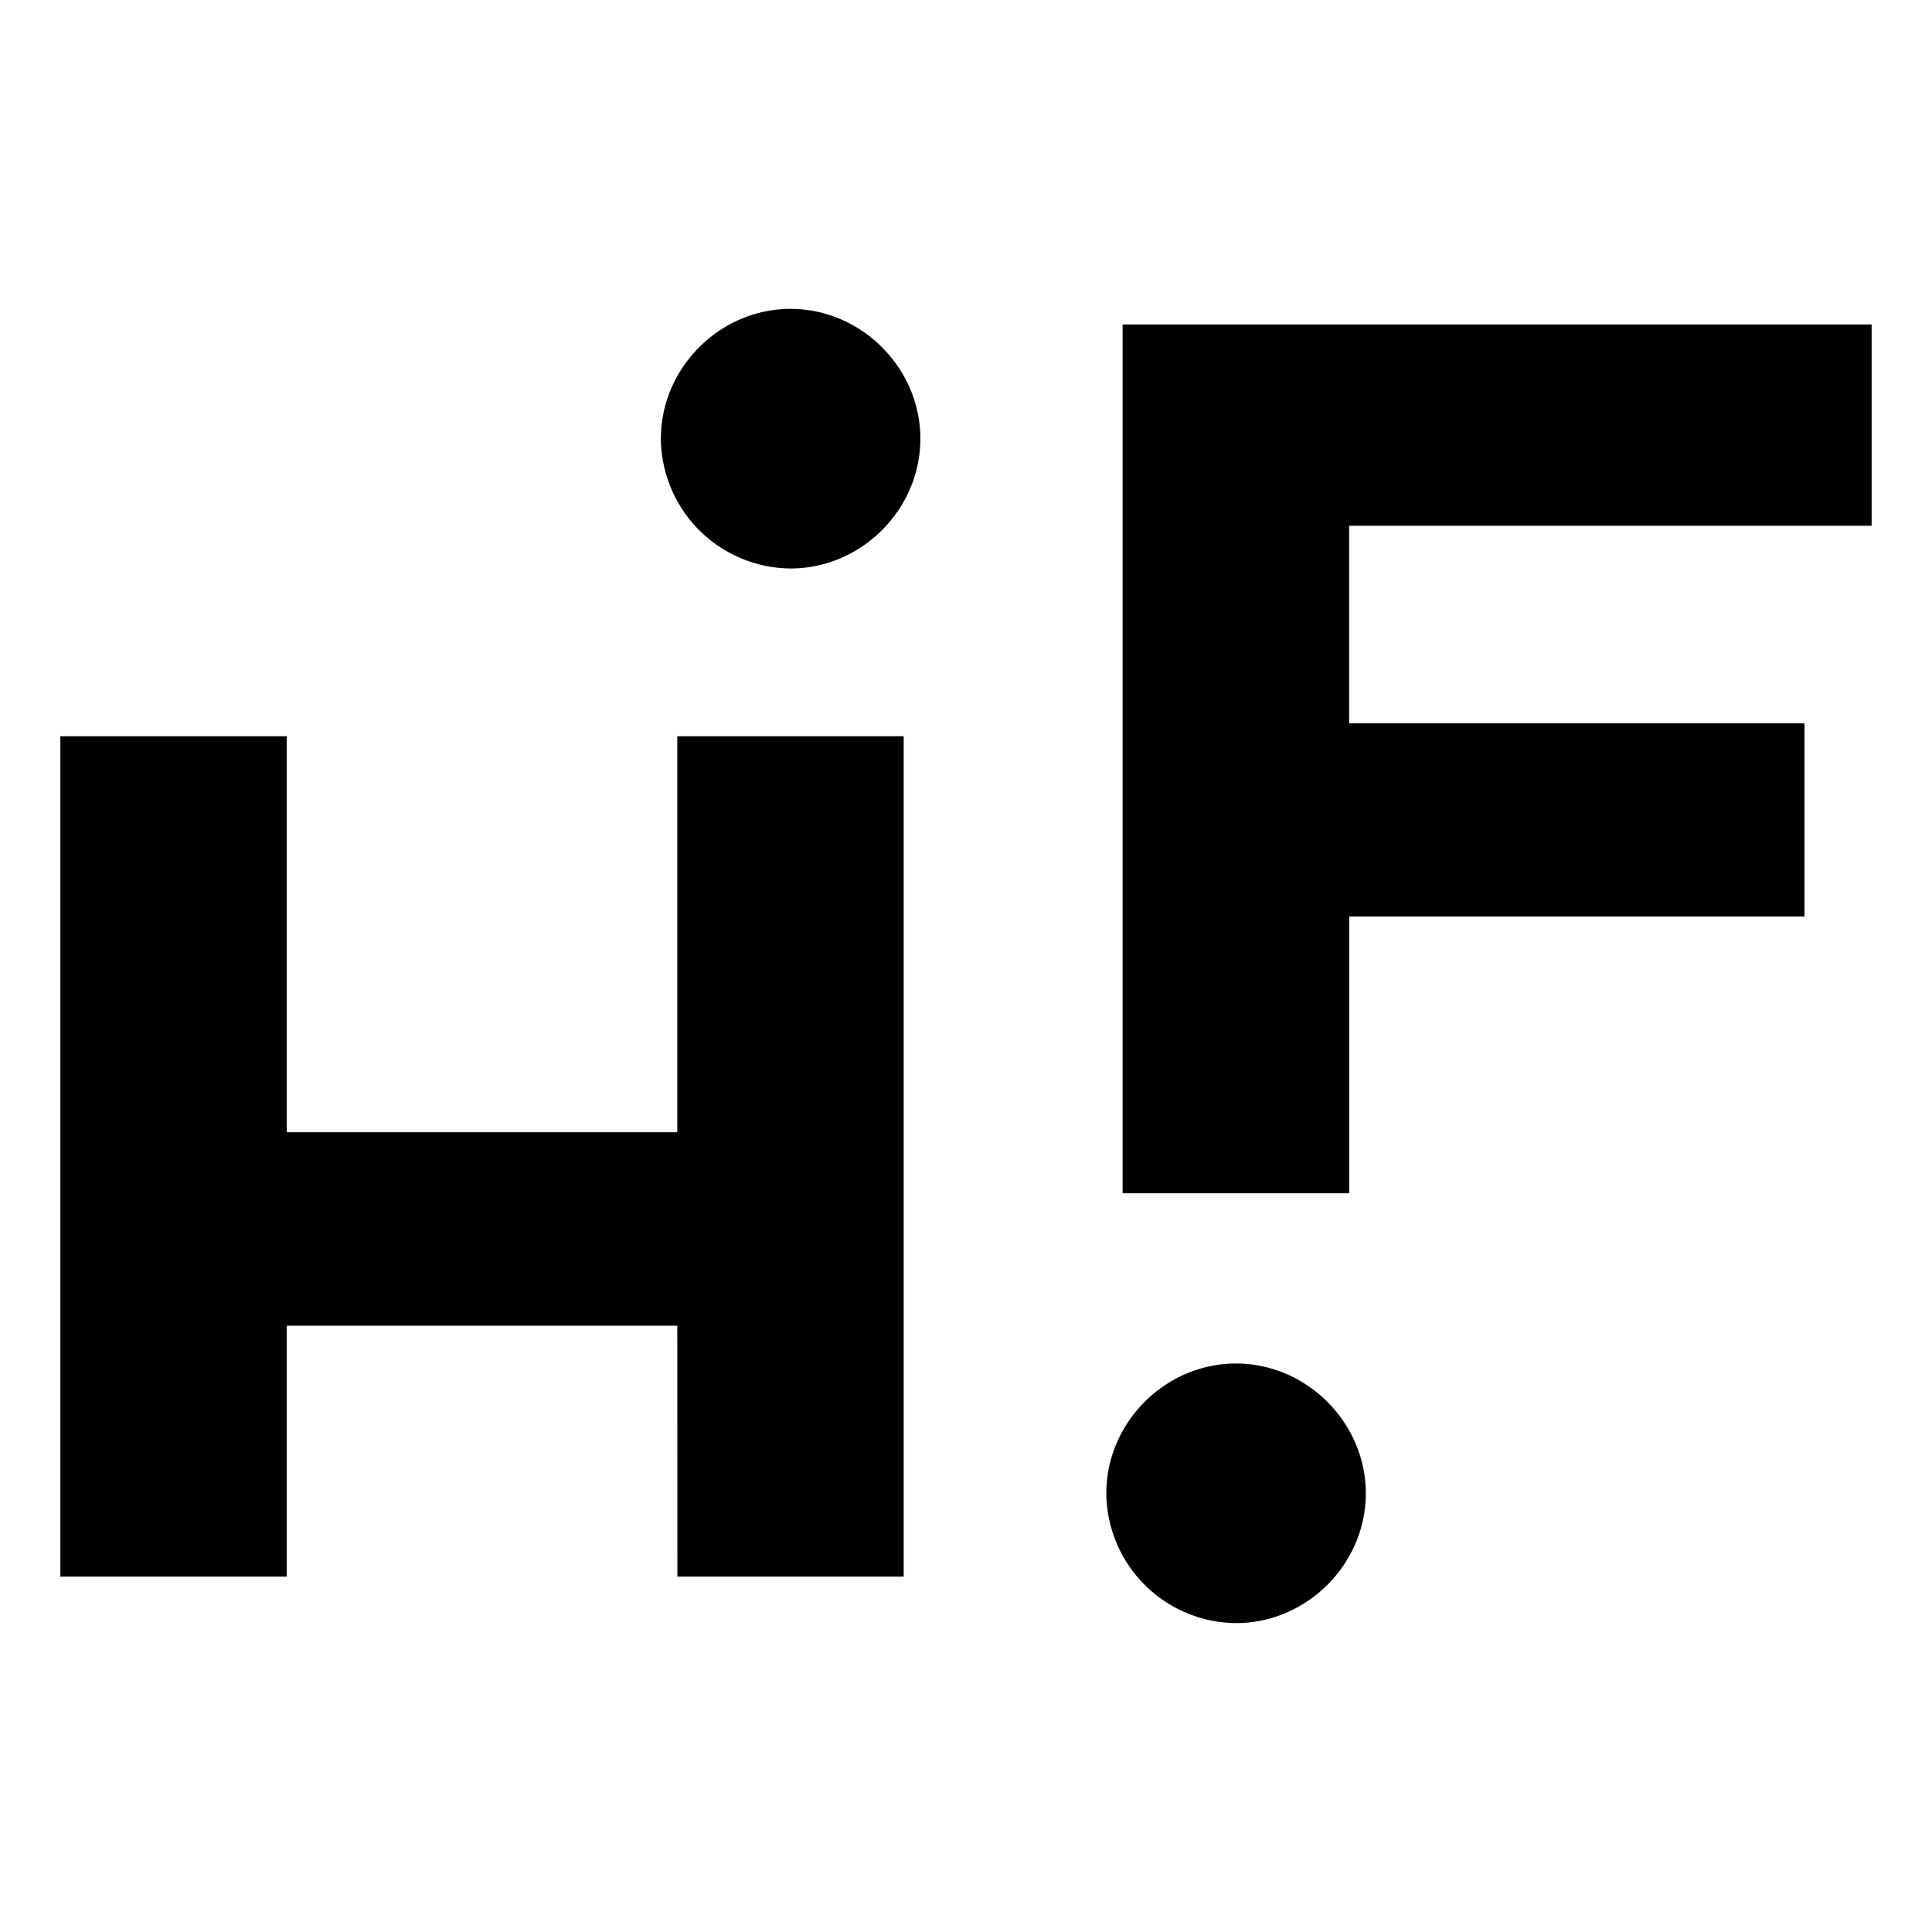
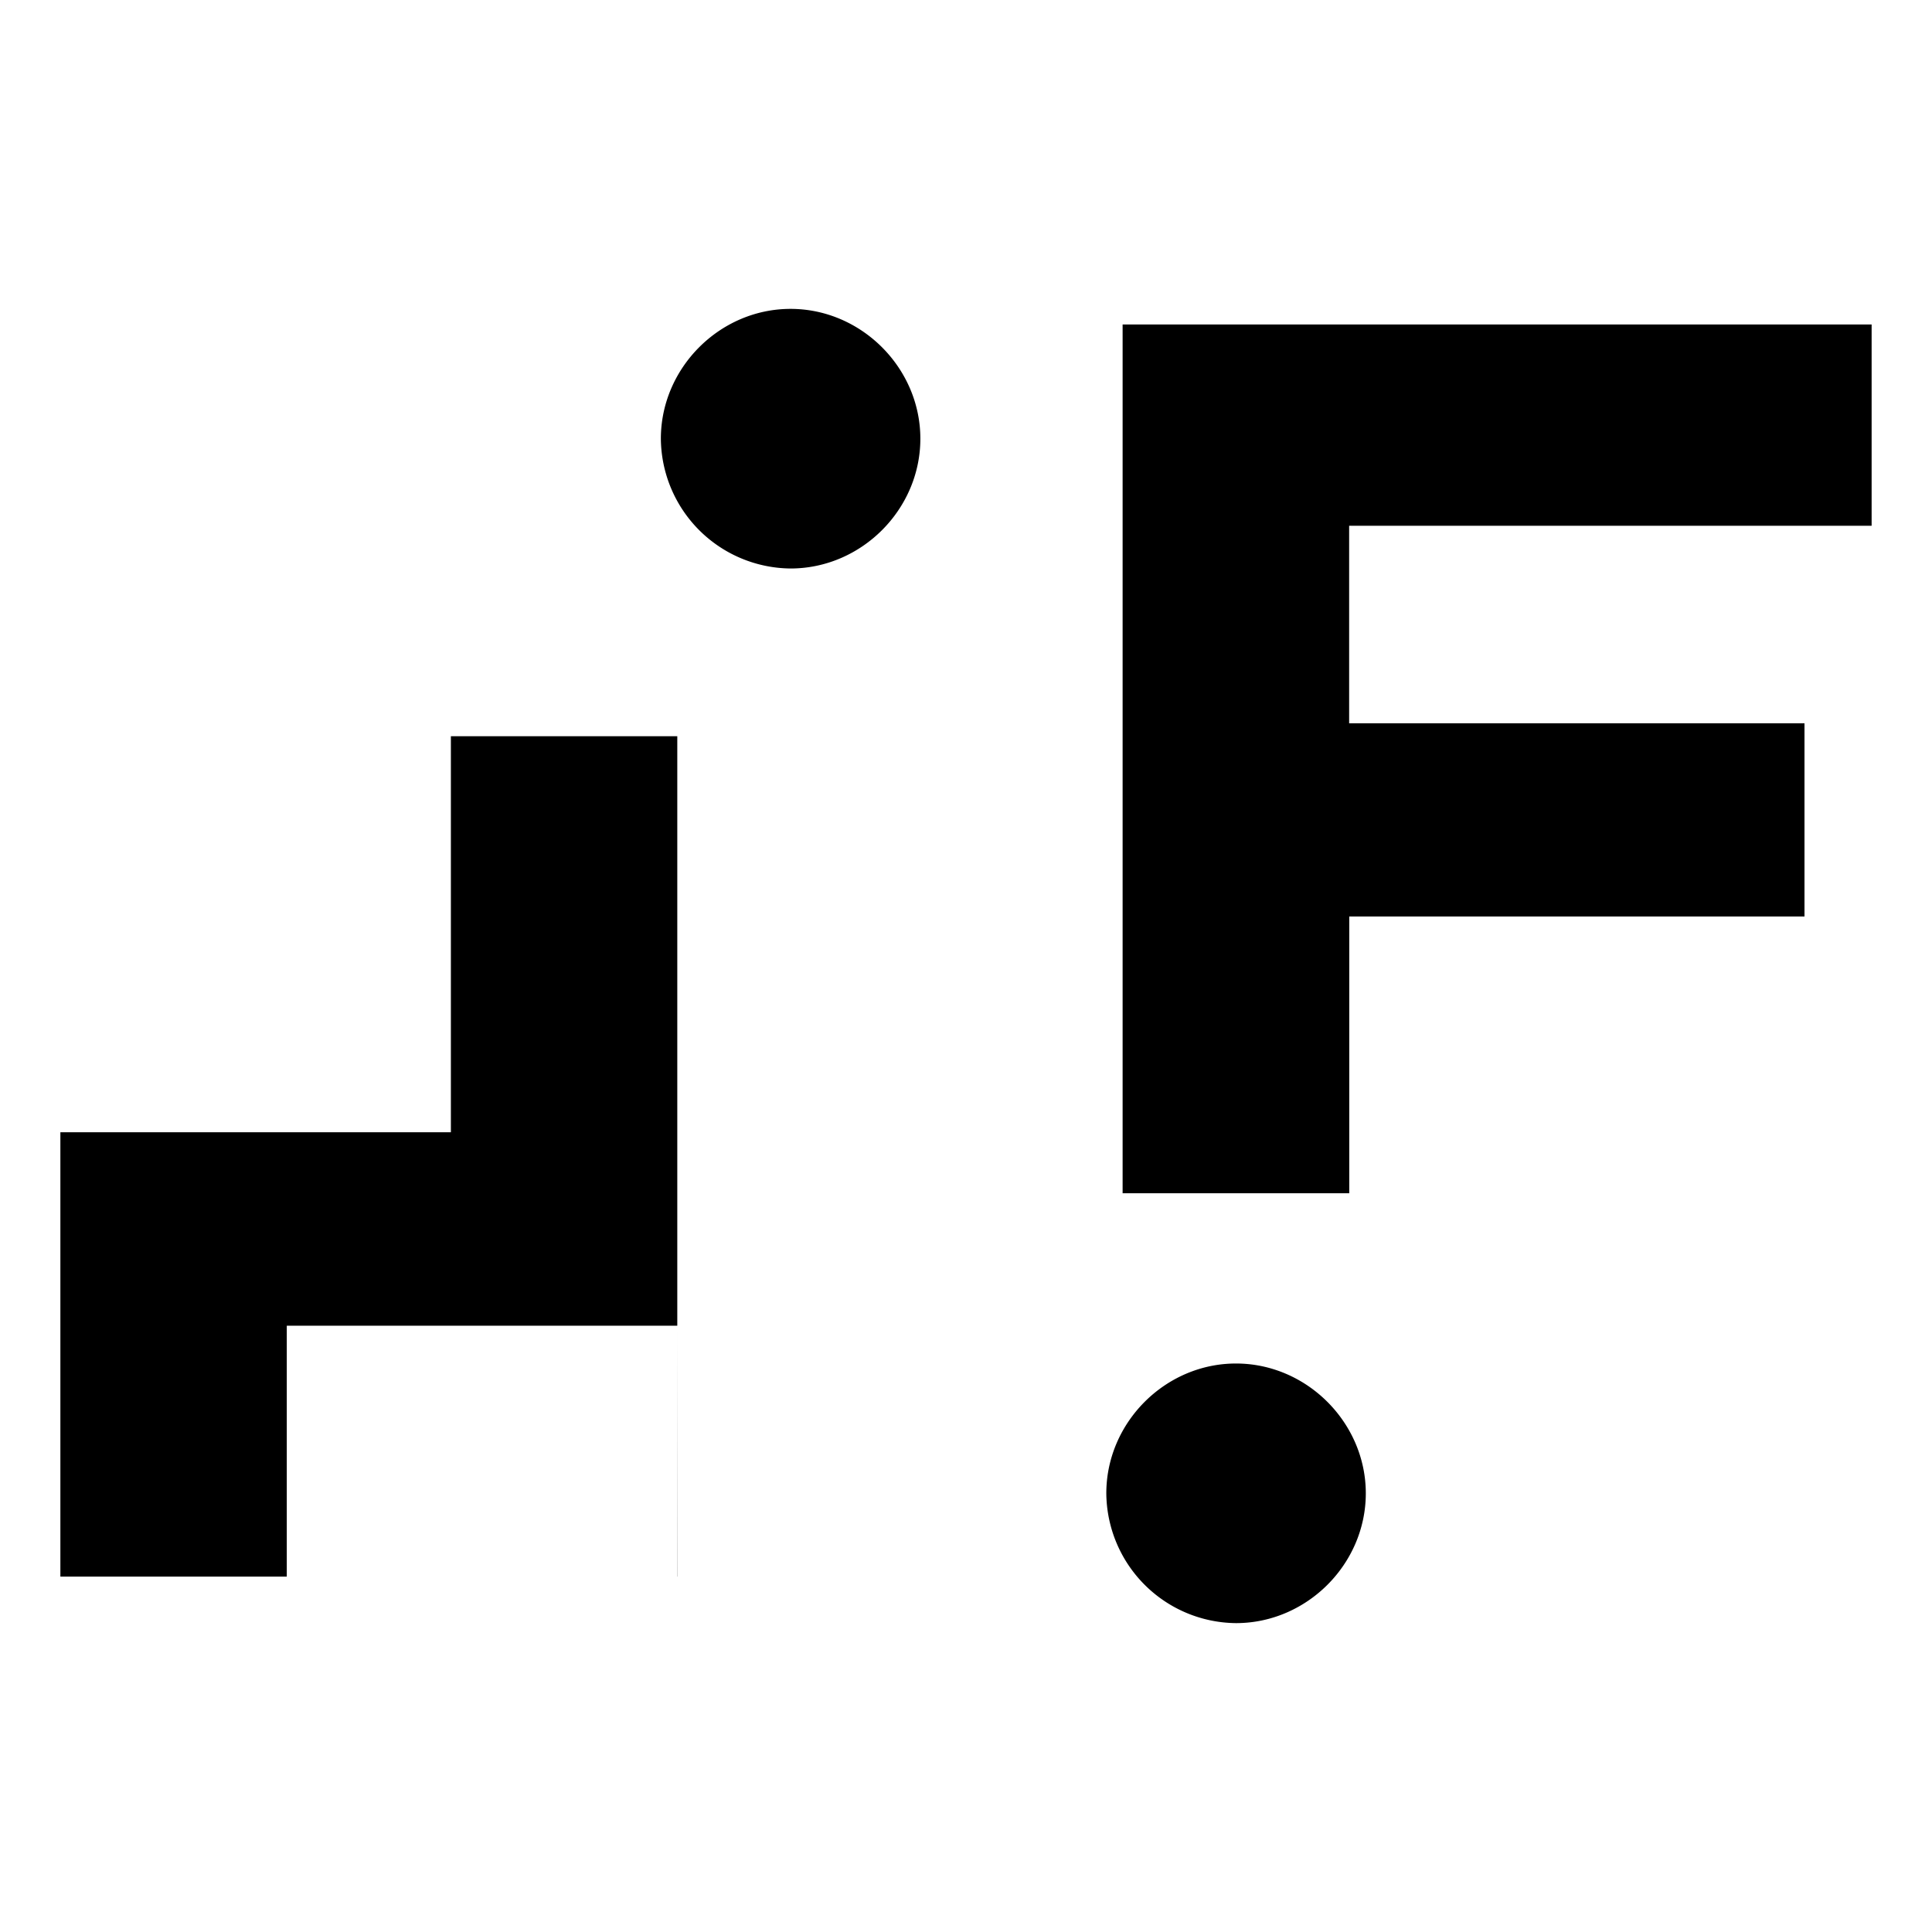
<svg xmlns="http://www.w3.org/2000/svg" width="16" height="16" viewBox="0 0 16 16">
  <g fill="#000" fill-rule="nonzero">
-     <path d="M2.375 13.057H.5v-6.96h1.875v3.28h3.234v-3.28h1.875v6.96H5.61l-.001-2.078H2.375v2.078zM5.473 3.633c0-.586.488-1.075 1.074-1.075.586 0 1.075.489 1.075 1.075 0 .587-.489 1.075-1.075 1.075a1.084 1.084 0 01-1.074-1.075zM15.5 2.687v1.667h-4.327V5.99h3.771v1.6h-3.77v2.292H9.297V2.687H15.5zM9.162 12.367c0-.586.488-1.075 1.074-1.075.586 0 1.075.49 1.075 1.075 0 .587-.489 1.075-1.075 1.075a1.084 1.084 0 01-1.074-1.075z" />
+     <path d="M2.375 13.057H.5v-6.96v3.28h3.234v-3.28h1.875v6.96H5.61l-.001-2.078H2.375v2.078zM5.473 3.633c0-.586.488-1.075 1.074-1.075.586 0 1.075.489 1.075 1.075 0 .587-.489 1.075-1.075 1.075a1.084 1.084 0 01-1.074-1.075zM15.5 2.687v1.667h-4.327V5.99h3.771v1.6h-3.77v2.292H9.297V2.687H15.5zM9.162 12.367c0-.586.488-1.075 1.074-1.075.586 0 1.075.49 1.075 1.075 0 .587-.489 1.075-1.075 1.075a1.084 1.084 0 01-1.074-1.075z" />
  </g>
</svg>